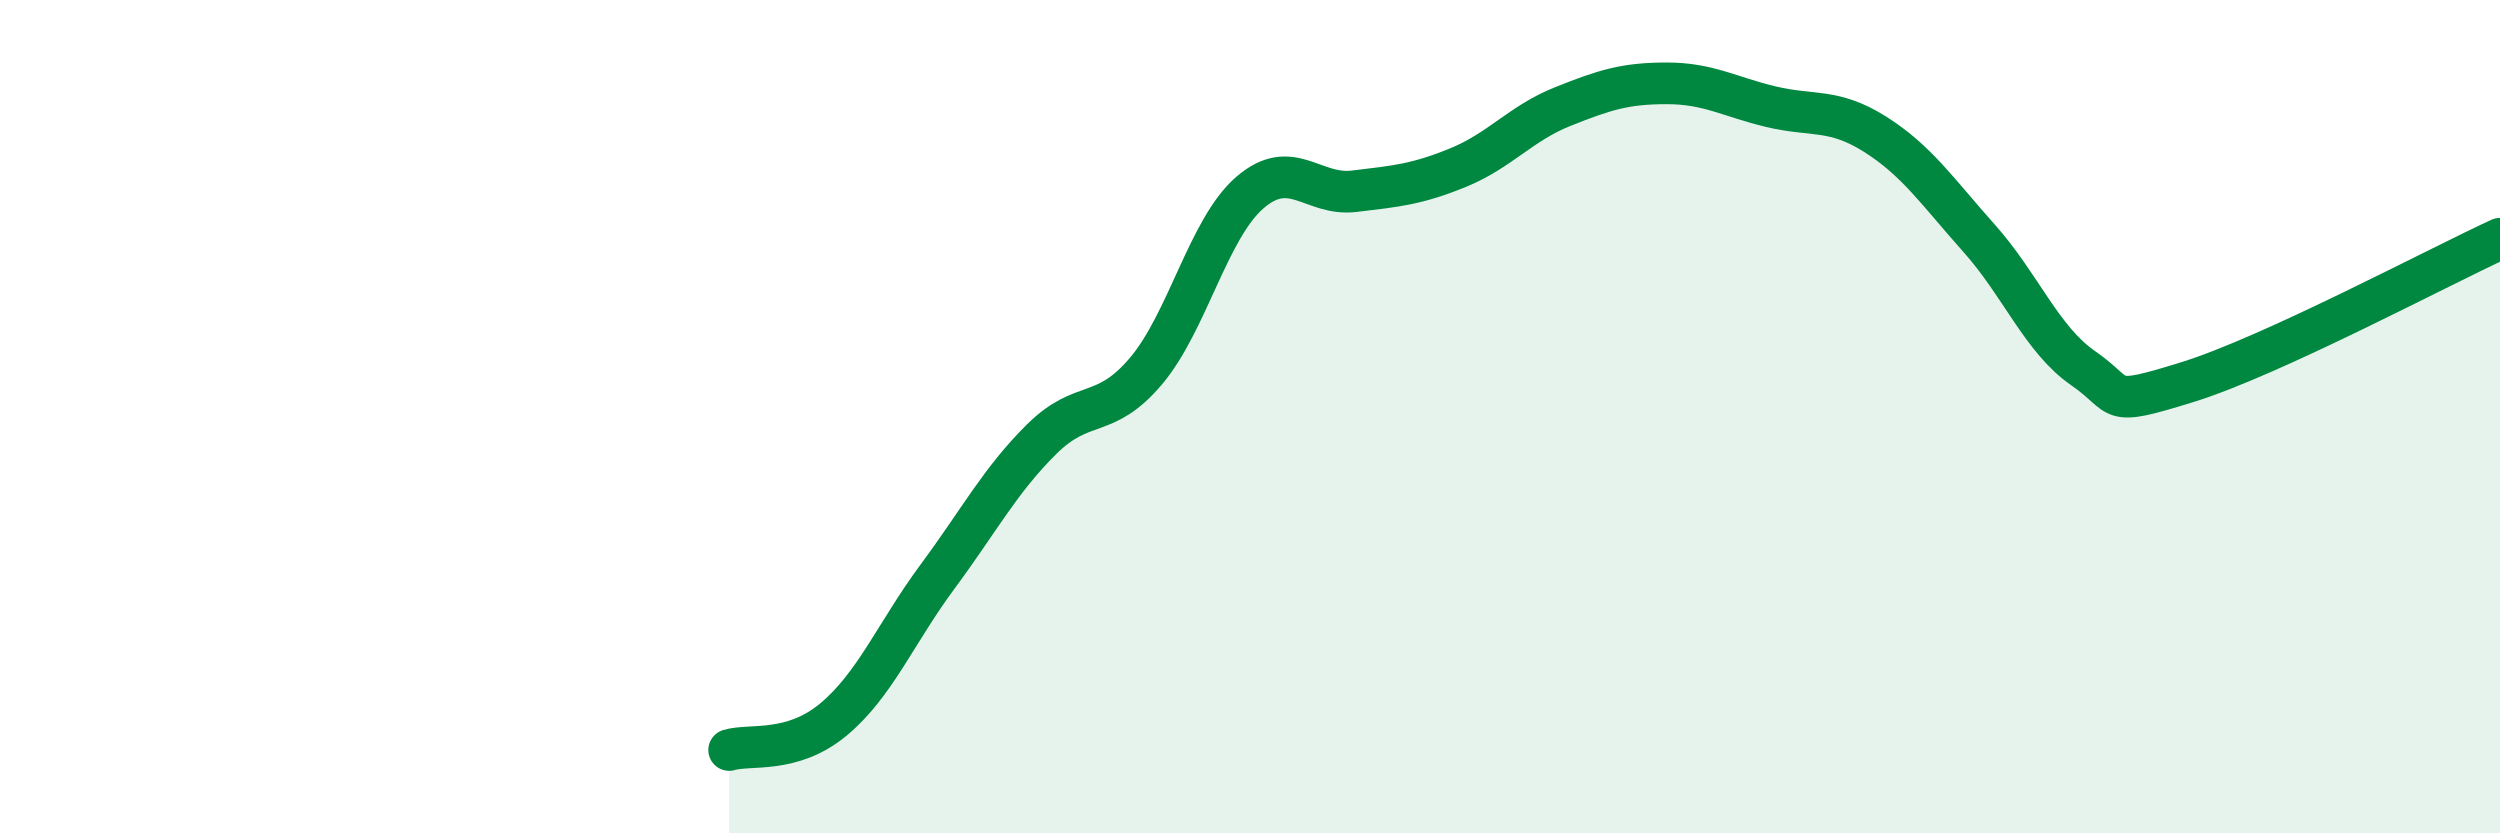
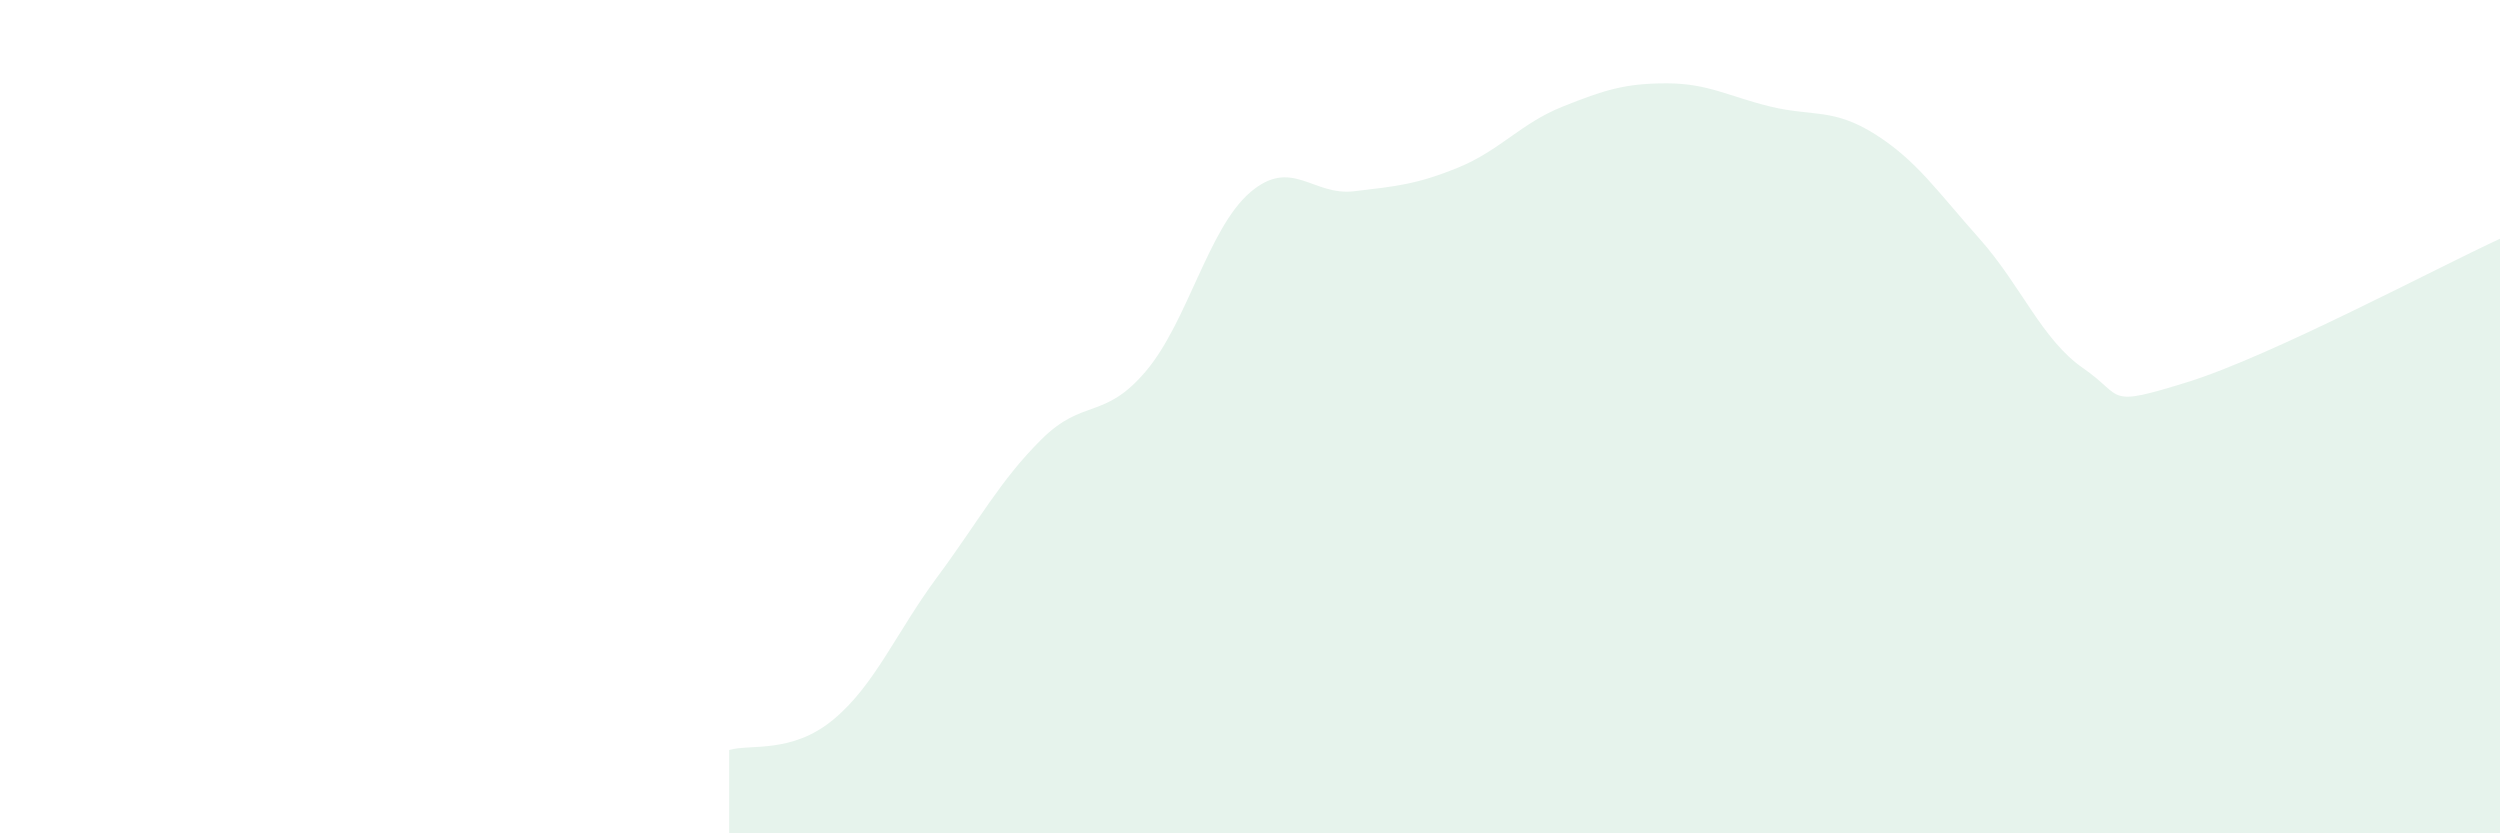
<svg xmlns="http://www.w3.org/2000/svg" width="60" height="20" viewBox="0 0 60 20">
  <path d="M 17.5,18 C 18,17.85 19,18.1 20,17.27 C 21,16.44 21.5,15.19 22.5,13.84 C 23.5,12.49 24,11.53 25,10.54 C 26,9.55 26.5,10.09 27.5,8.91 C 28.5,7.73 29,5.48 30,4.62 C 31,3.76 31.5,4.71 32.5,4.59 C 33.5,4.47 34,4.43 35,4.02 C 36,3.61 36.5,2.96 37.5,2.56 C 38.5,2.16 39,2 40,2 C 41,2 41.5,2.32 42.5,2.56 C 43.5,2.8 44,2.59 45,3.22 C 46,3.85 46.5,4.6 47.5,5.72 C 48.5,6.84 49,8.15 50,8.84 C 51,9.53 50.5,9.79 52.5,9.17 C 54.5,8.55 58.5,6.42 60,5.73L60 20L17.5 20Z" fill="#008740" opacity="0.1" stroke-linecap="round" stroke-linejoin="round" />
-   <path d="M 17.5,18 C 18,17.85 19,18.1 20,17.27 C 21,16.44 21.5,15.19 22.5,13.84 C 23.5,12.49 24,11.53 25,10.54 C 26,9.55 26.5,10.09 27.5,8.91 C 28.5,7.73 29,5.48 30,4.62 C 31,3.76 31.5,4.71 32.5,4.59 C 33.5,4.47 34,4.43 35,4.02 C 36,3.61 36.5,2.96 37.5,2.56 C 38.5,2.16 39,2 40,2 C 41,2 41.5,2.32 42.5,2.56 C 43.5,2.8 44,2.59 45,3.22 C 46,3.85 46.5,4.6 47.5,5.72 C 48.5,6.84 49,8.15 50,8.84 C 51,9.53 50.5,9.79 52.5,9.17 C 54.5,8.55 58.5,6.42 60,5.73" stroke="#008740" stroke-width="1" fill="none" stroke-linecap="round" stroke-linejoin="round" />
</svg>